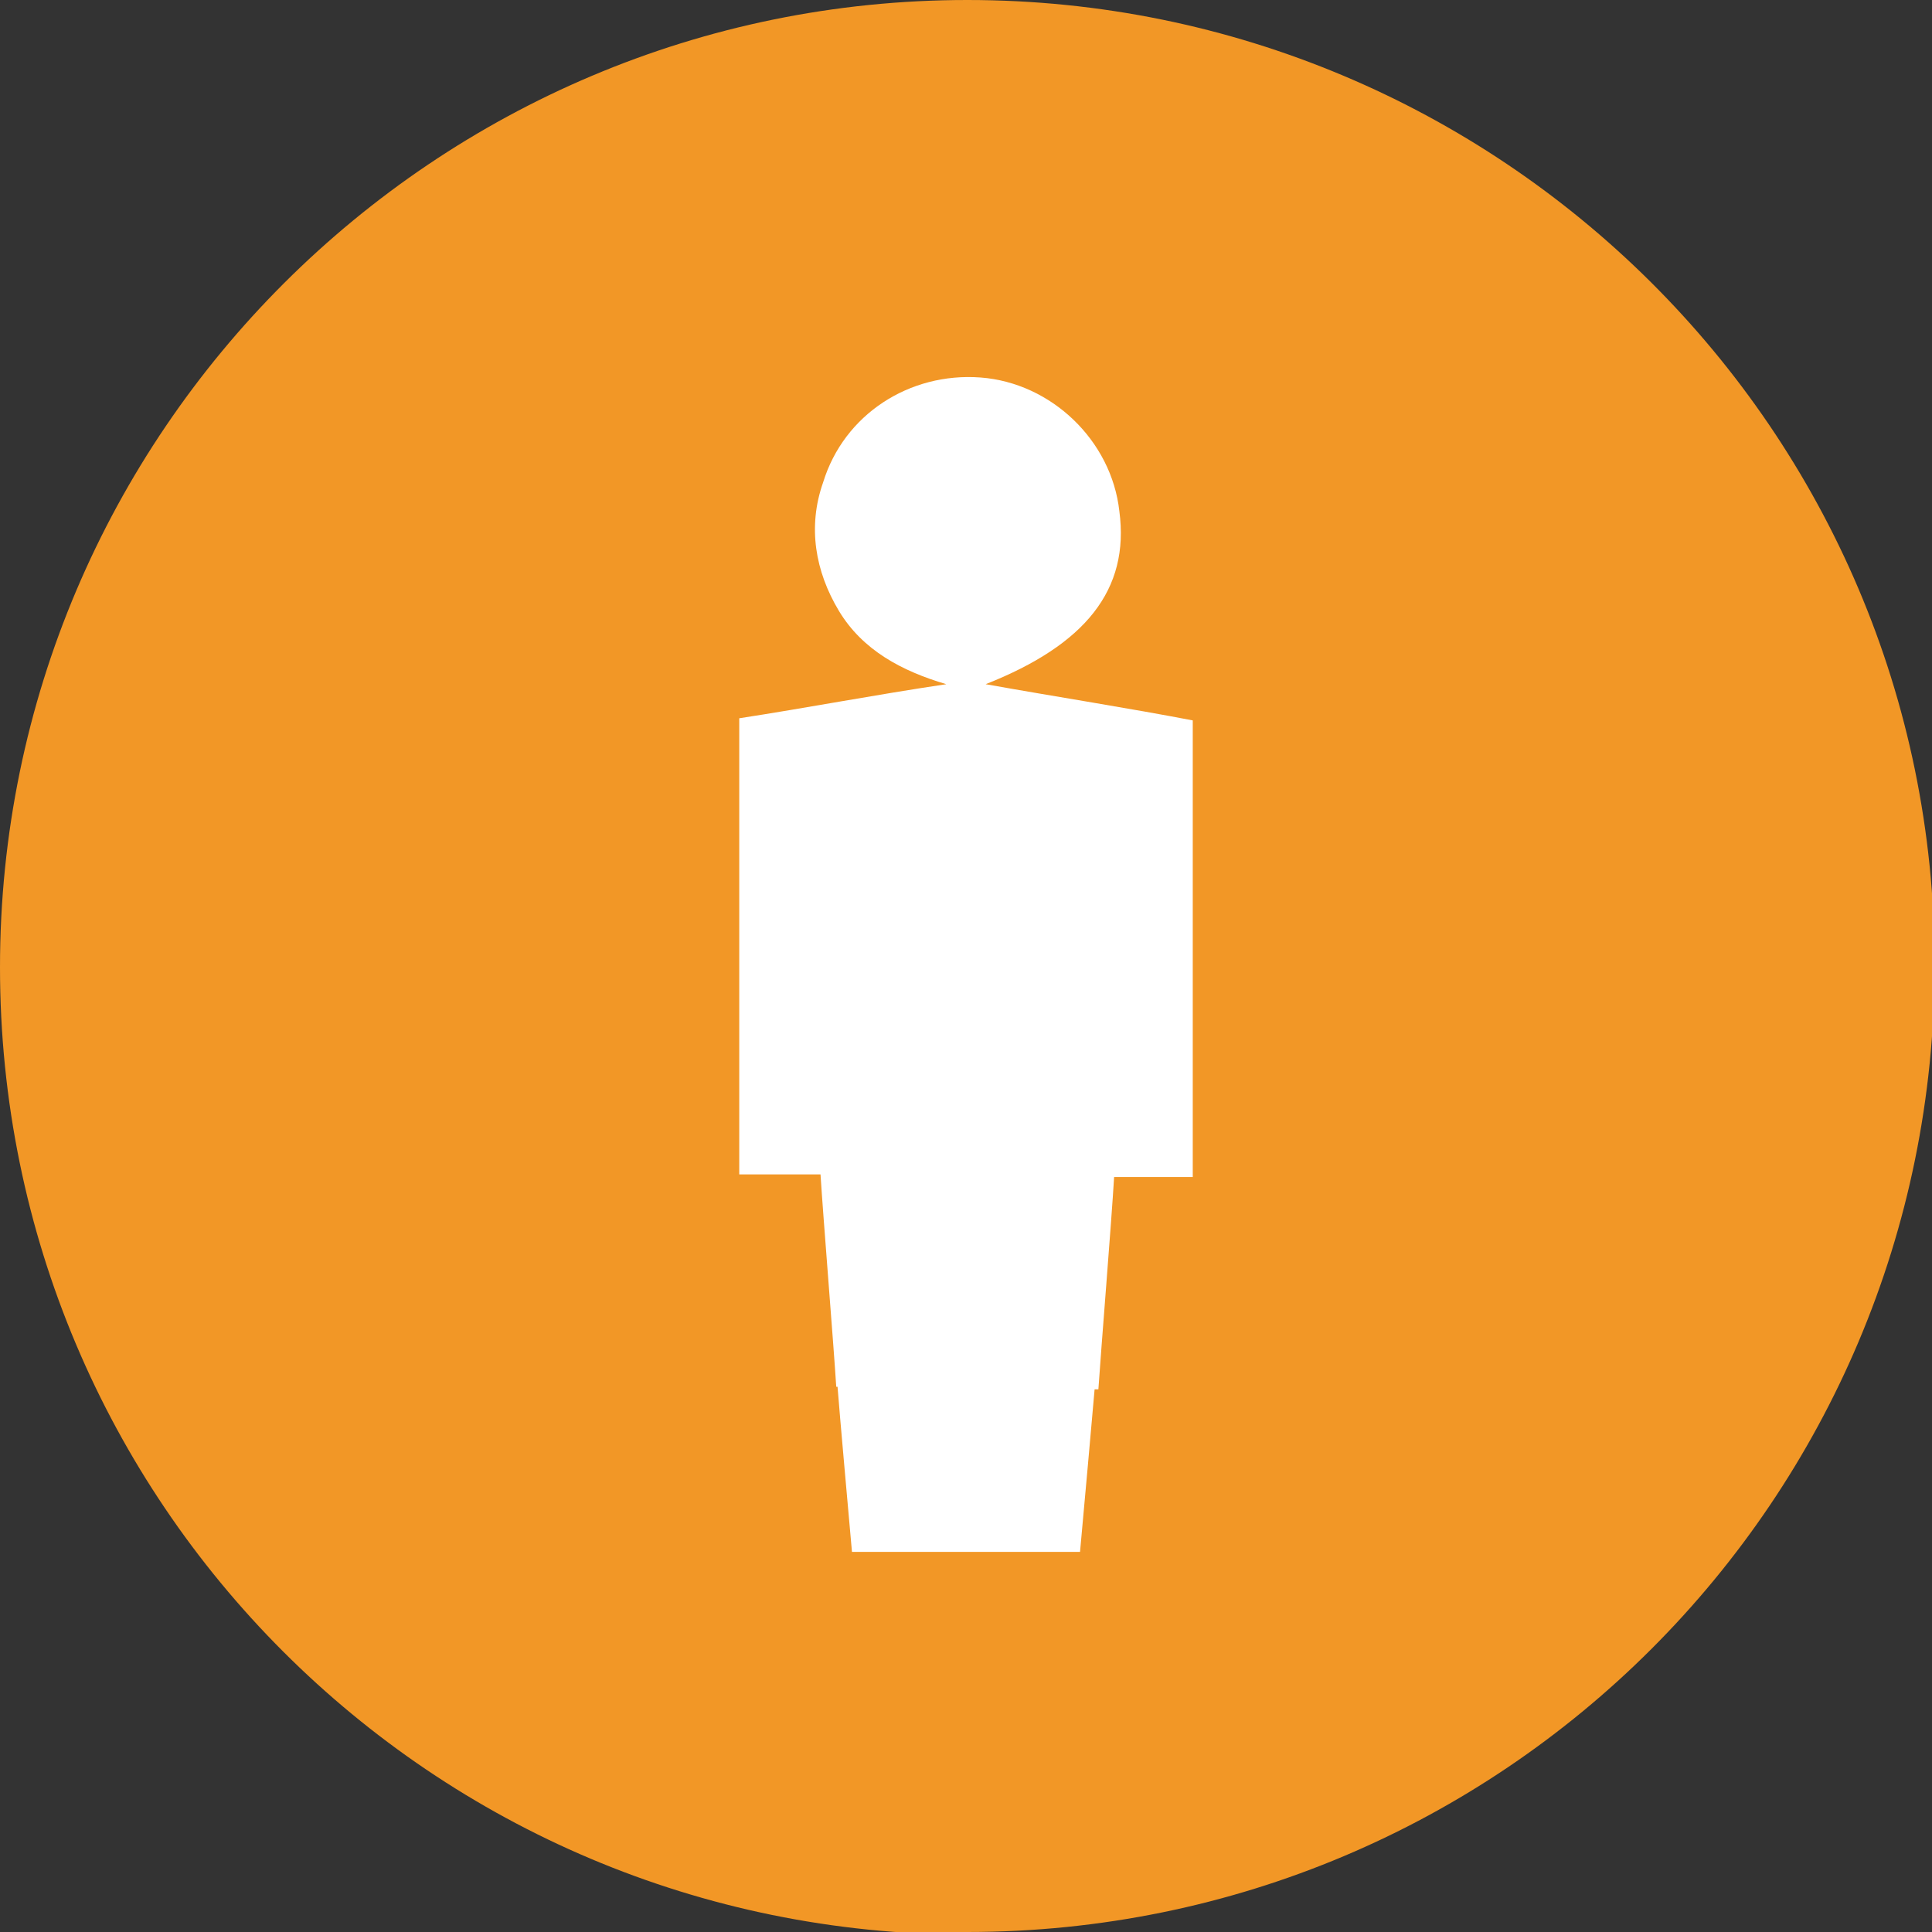
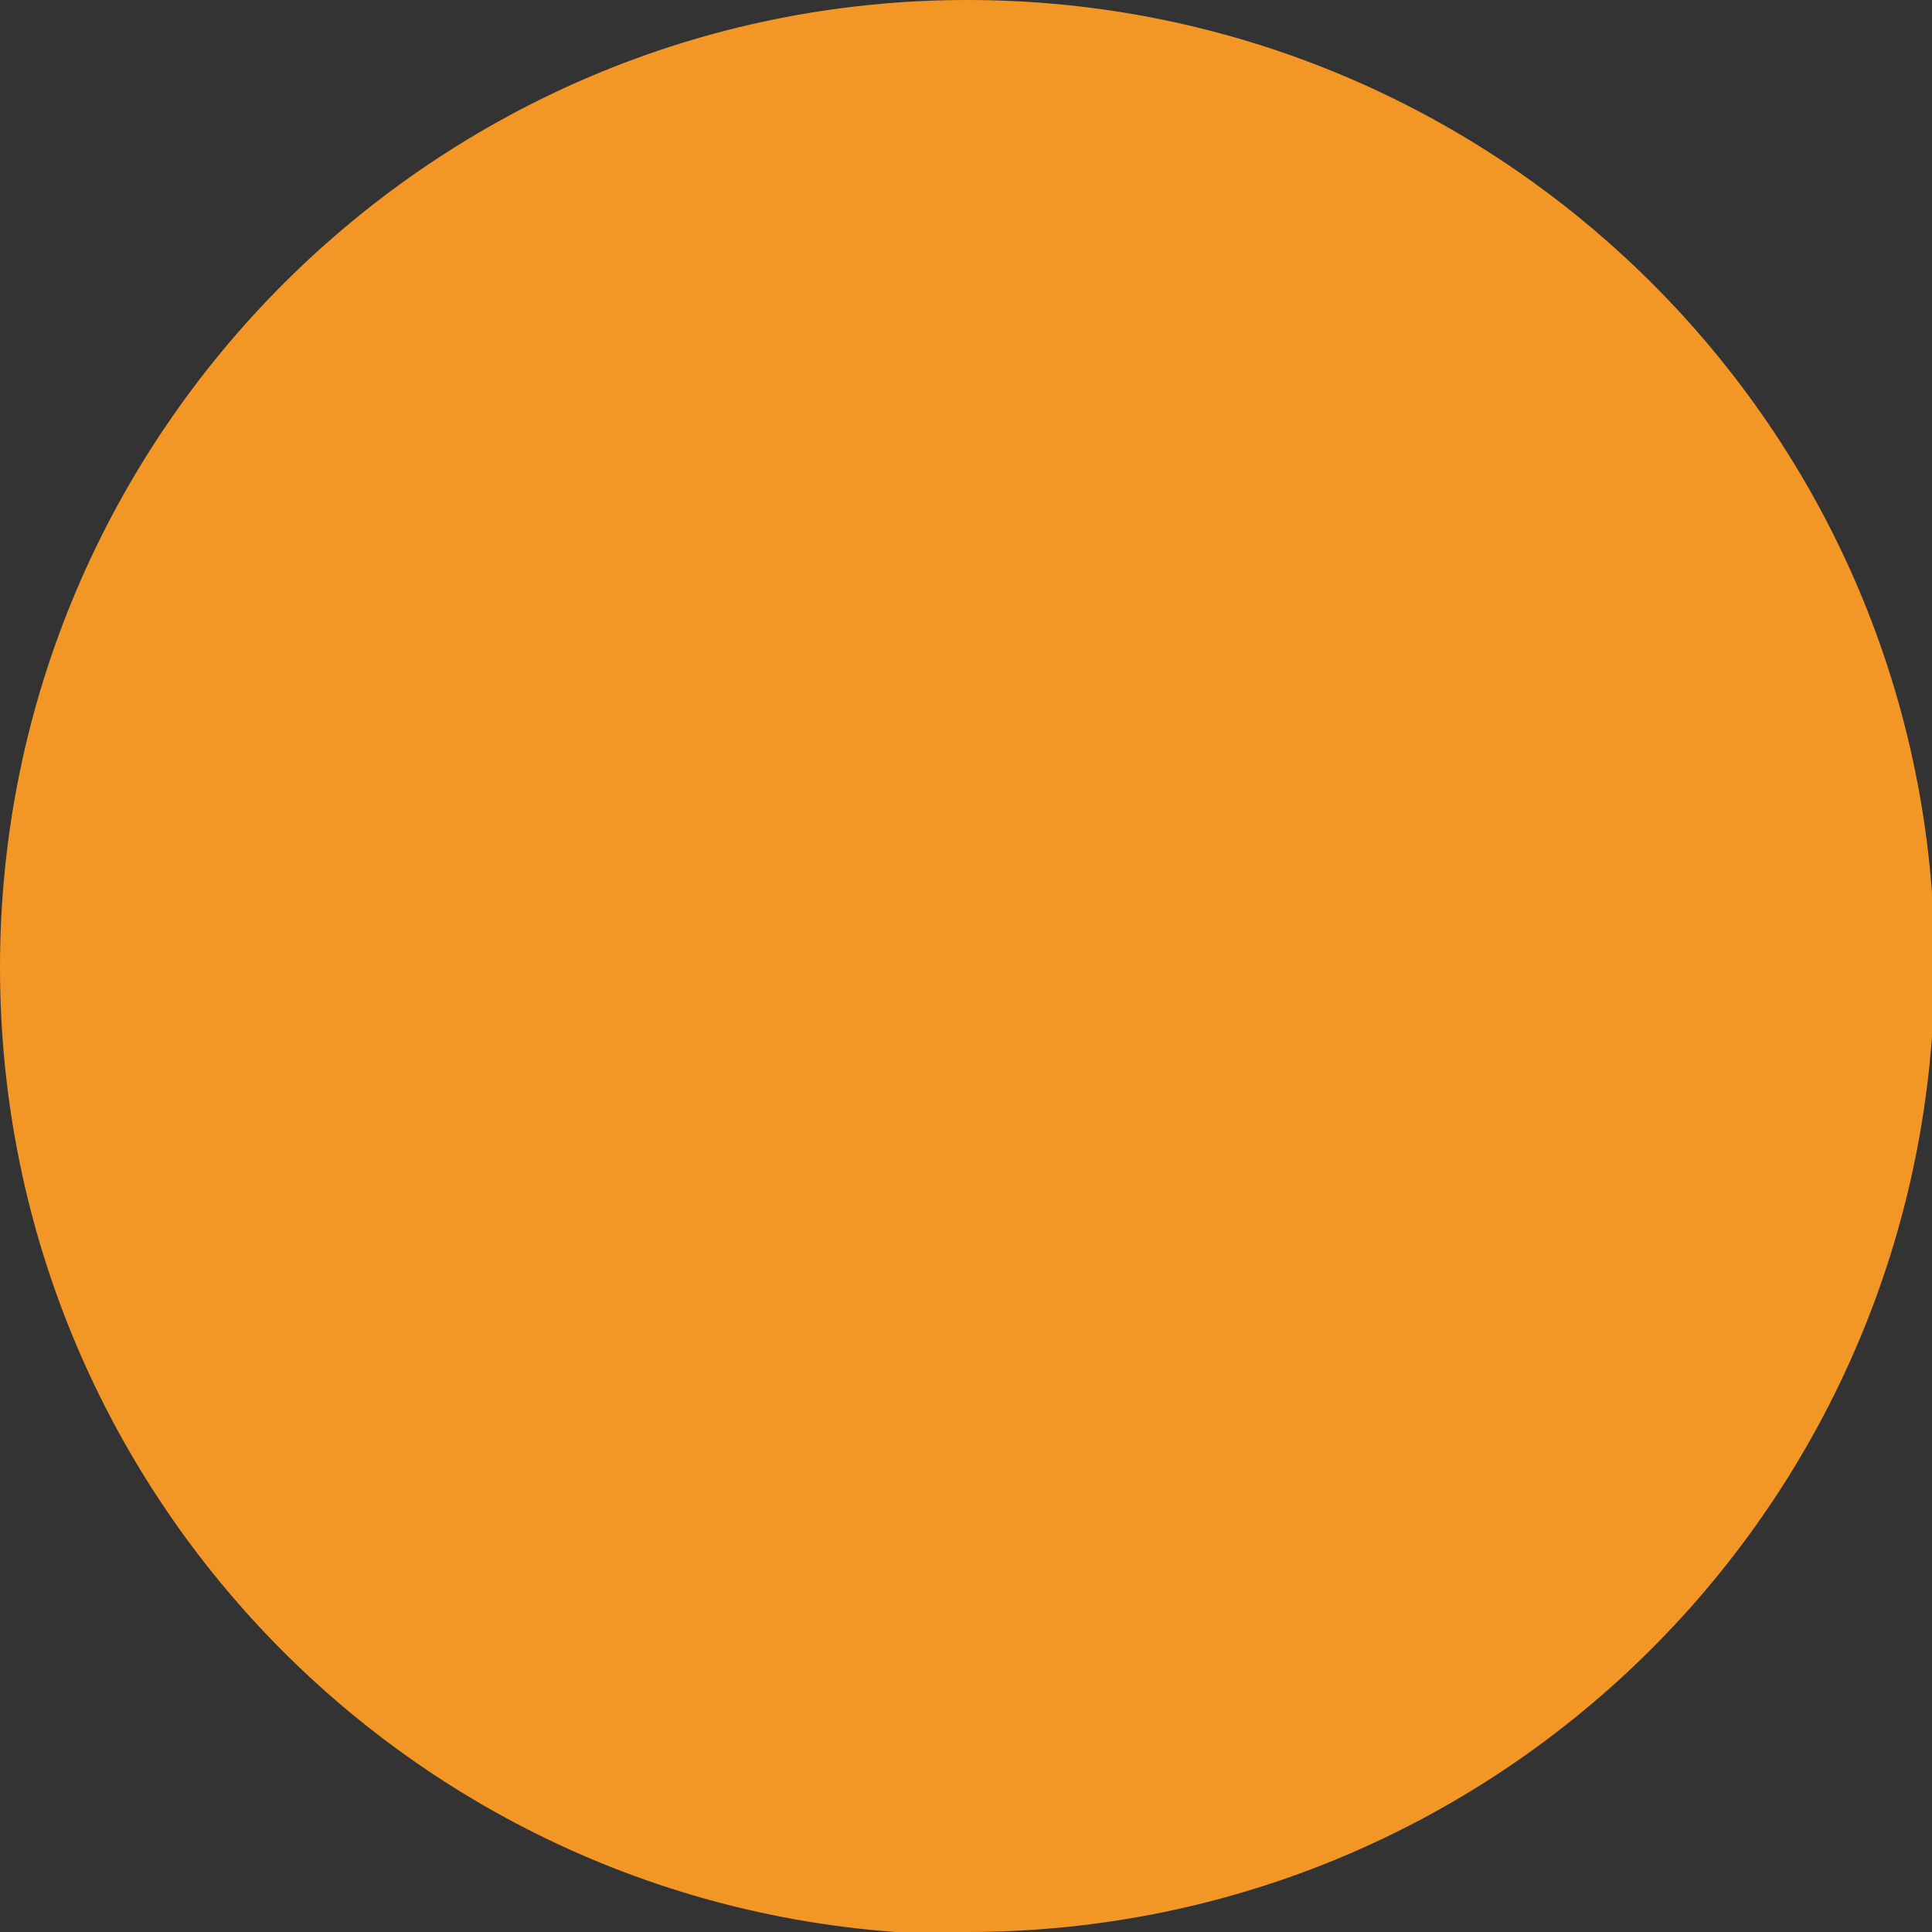
<svg xmlns="http://www.w3.org/2000/svg" id="Layer_1" data-name="Layer 1" version="1.1" viewBox="0 0 73.7 73.7">
  <rect x="0" y="0" width="73.7" height="73.7" fill="#333333" stroke="none" />
  <defs>
    <style>
      .cls-1 {
        fill: none;
      }

      .cls-1, .cls-2, .cls-3 {
        stroke-width: 0px;
      }

      .cls-4 {
        clip-path: url(#clippath);
      }

      .cls-2 {
        fill: #fff;
      }

      .cls-3 {
        fill: #f29726;
      }
    </style>
    <clipPath id="clippath">
      <rect class="cls-1" x="28.2" y="14.3" width="17.3" height="44.9" />
    </clipPath>
  </defs>
  <path class="cls-3" d="M36.9,73.7c20.4,0,36.9-16.5,36.9-36.9S57.2,0,36.9,0,0,16.5,0,36.9s16.5,36.9,36.9,36.9" />
  <g class="cls-4">
-     <path class="cls-2" d="M41.8,52.5c-.2,2.3-.4,4.5-.6,6.7h-8.7c-.2-2.3-.4-4.4-.6-6.9M31.9,52.9c-.1-1.6-.5-6.5-.6-8.1h-3.1v-17.4c2.6-.4,5.2-.9,7.9-1.3-1.7-.5-3.2-1.3-4.1-2.8-.9-1.5-1.2-3.2-.6-4.9.8-2.6,3.3-4.2,6-4,2.7.2,5,2.4,5.3,5.1.4,3-1.3,5.1-5.1,6.6,2.8.5,5.4.9,8,1.4v17.4h-3.1c-.1,1.7-.5,6.6-.6,8.1" />
-   </g>
+     </g>
</svg>